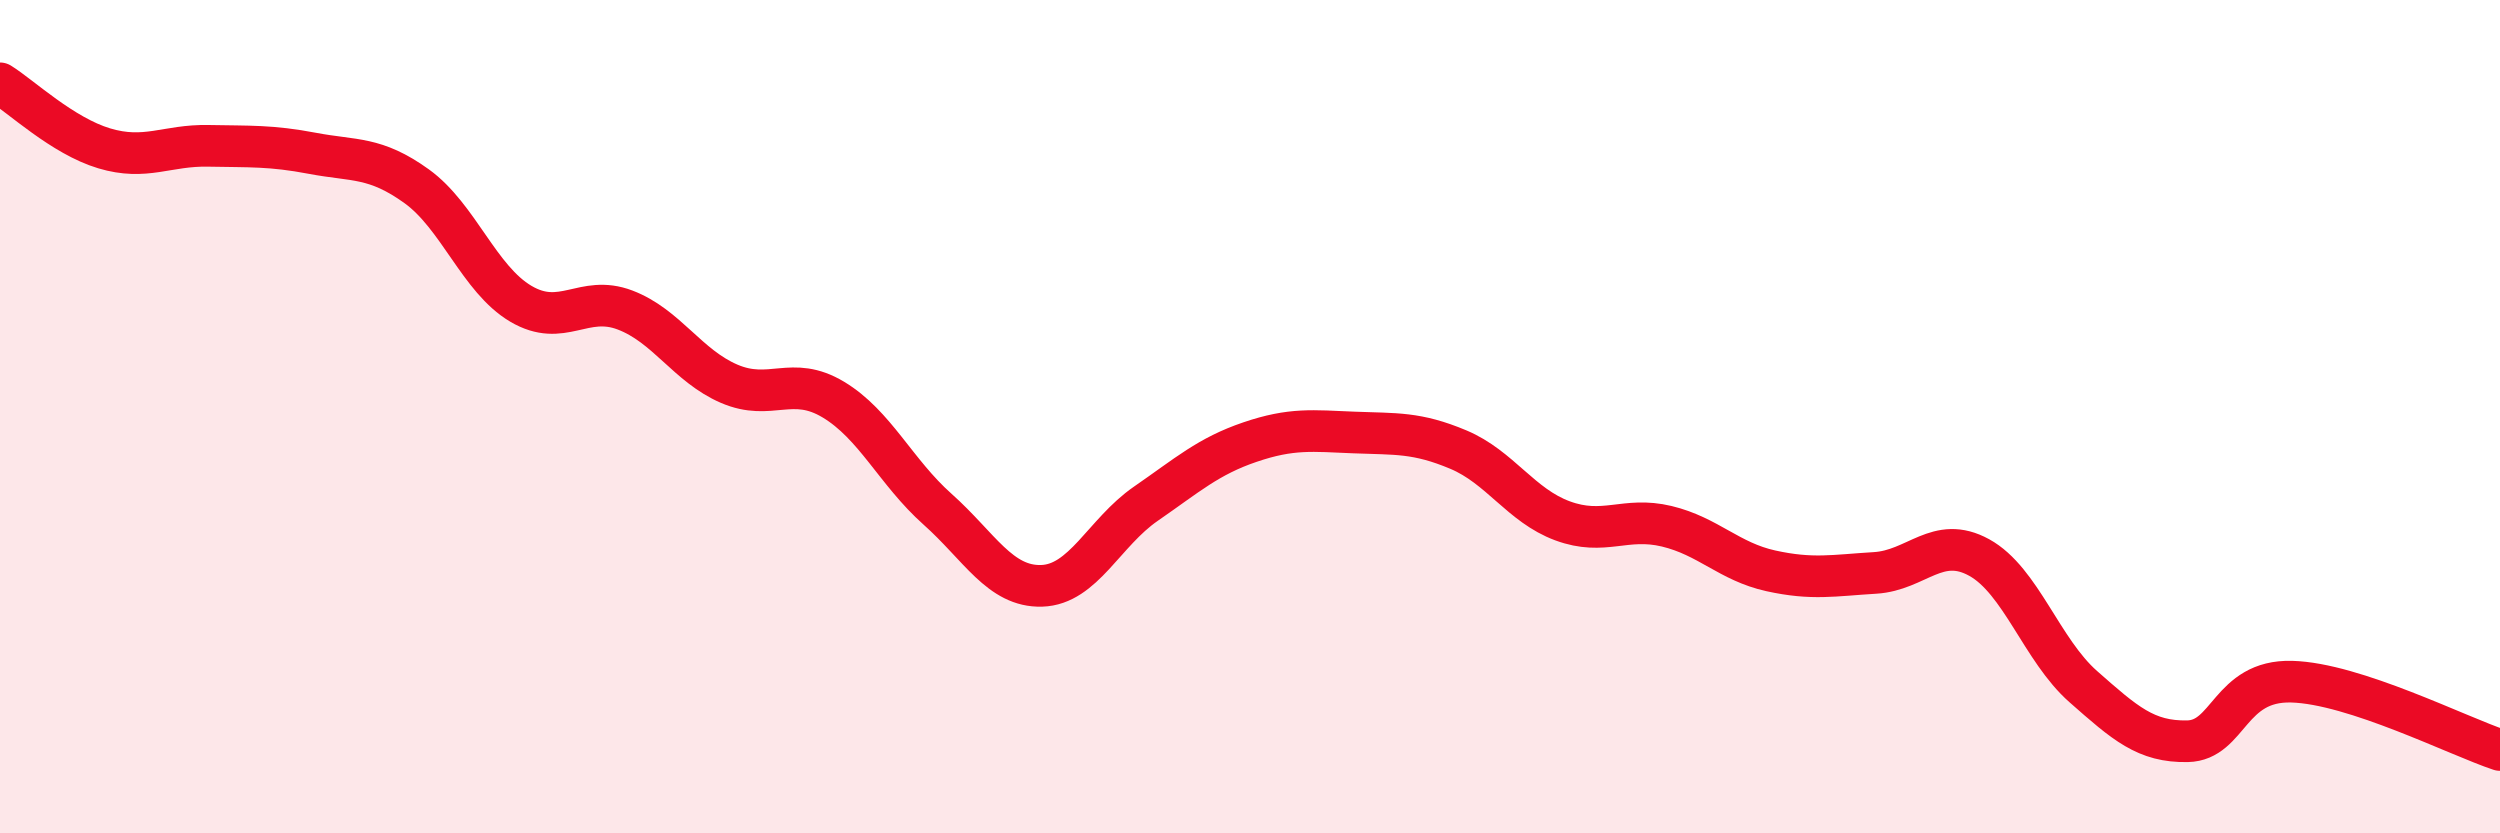
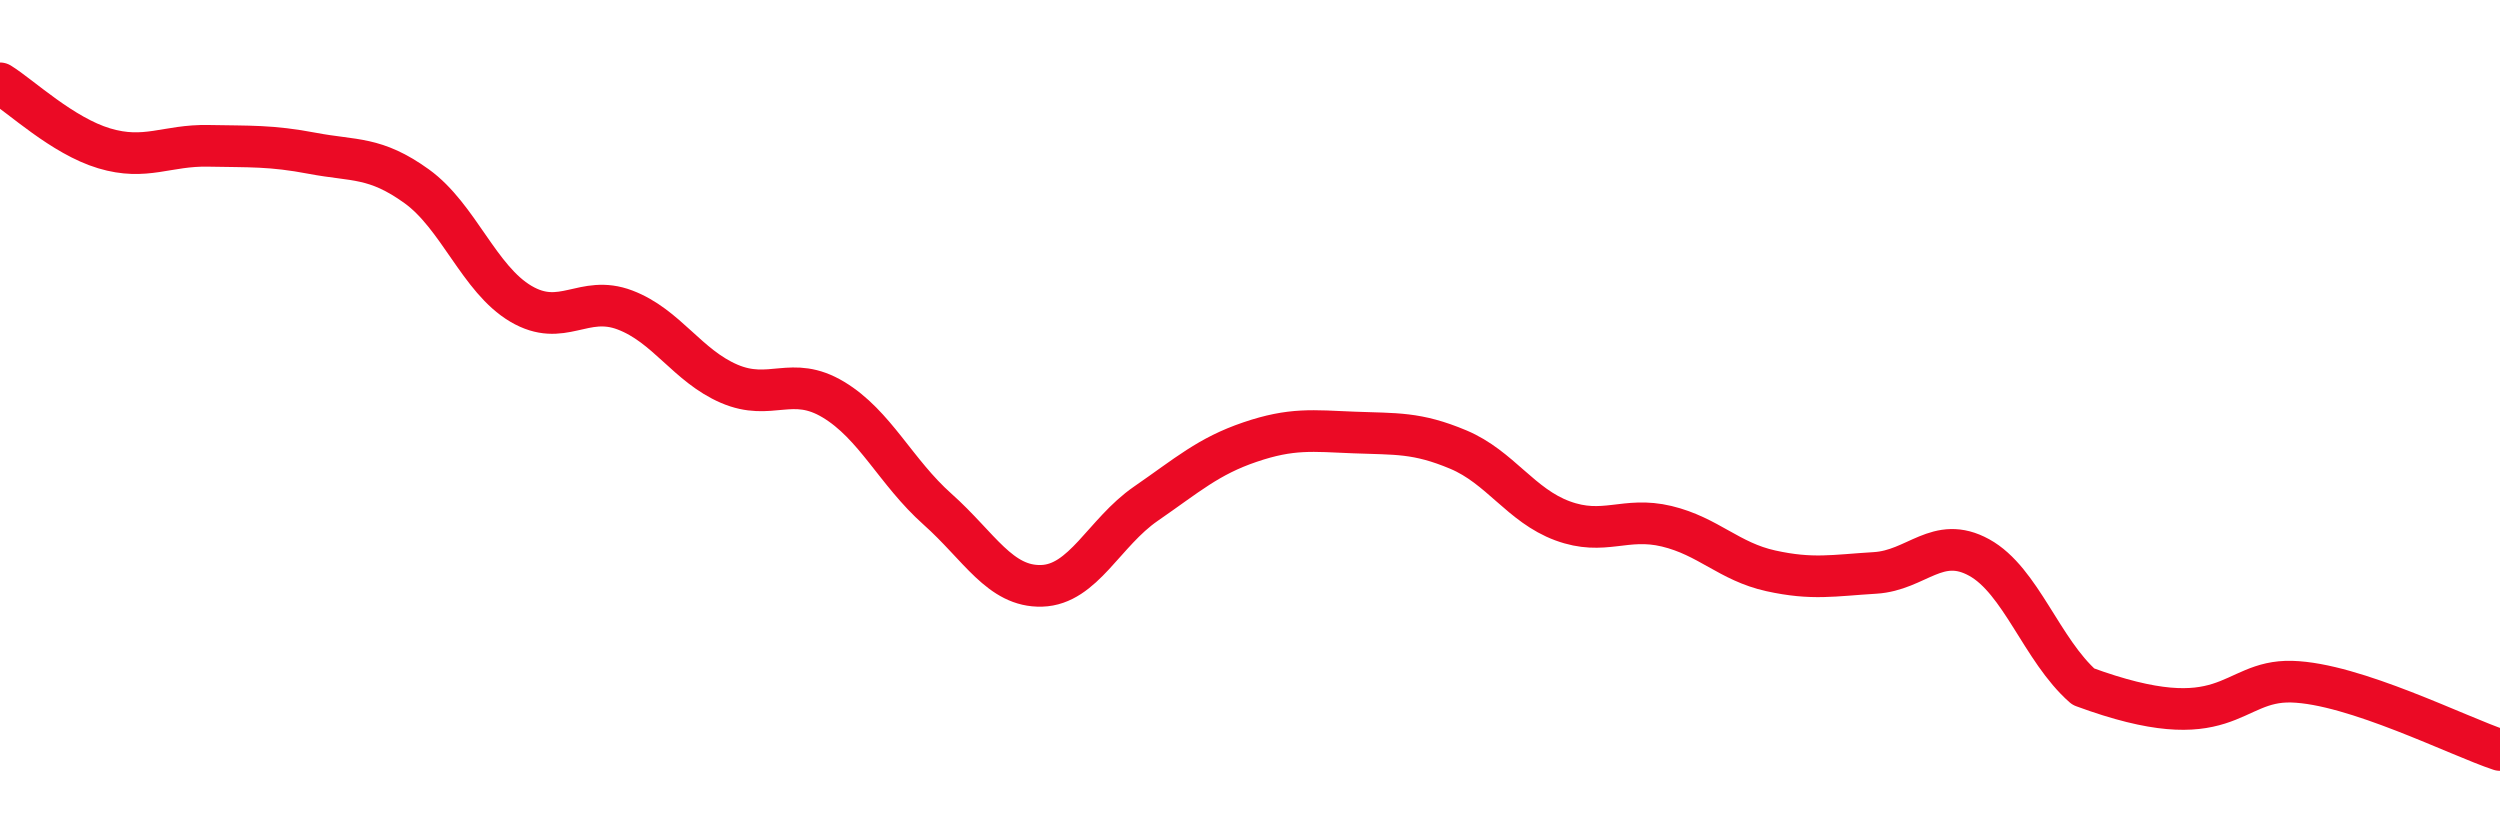
<svg xmlns="http://www.w3.org/2000/svg" width="60" height="20" viewBox="0 0 60 20">
-   <path d="M 0,2 C 0.5,2.31 1.5,3.26 2.5,3.56 C 3.5,3.86 4,3.48 5,3.5 C 6,3.52 6.5,3.49 7.5,3.68 C 8.5,3.87 9,3.75 10,4.47 C 11,5.19 11.5,6.7 12.5,7.29 C 13.5,7.88 14,7.06 15,7.44 C 16,7.82 16.5,8.78 17.5,9.21 C 18.5,9.64 19,8.99 20,9.59 C 21,10.19 21.5,11.33 22.5,12.22 C 23.5,13.11 24,14.09 25,14.06 C 26,14.03 26.5,12.78 27.5,12.09 C 28.5,11.4 29,10.95 30,10.61 C 31,10.27 31.5,10.34 32.5,10.38 C 33.5,10.42 34,10.37 35,10.79 C 36,11.21 36.5,12.13 37.5,12.5 C 38.5,12.87 39,12.39 40,12.63 C 41,12.87 41.5,13.48 42.5,13.7 C 43.5,13.92 44,13.81 45,13.75 C 46,13.69 46.5,12.83 47.5,13.38 C 48.5,13.93 49,15.6 50,16.48 C 51,17.36 51.5,17.81 52.5,17.79 C 53.5,17.77 53.5,16.32 55,16.36 C 56.5,16.4 59,17.67 60,18L60 20L0 20Z" fill="#EB0A25" opacity="0.1" stroke-linecap="round" stroke-linejoin="round" />
-   <path d="M 0,2 C 0.5,2.31 1.5,3.26 2.5,3.56 C 3.5,3.86 4,3.48 5,3.5 C 6,3.52 6.5,3.49 7.5,3.68 C 8.5,3.87 9,3.75 10,4.47 C 11,5.19 11.5,6.7 12.5,7.29 C 13.5,7.88 14,7.06 15,7.44 C 16,7.82 16.5,8.78 17.5,9.21 C 18.5,9.64 19,8.99 20,9.59 C 21,10.19 21.5,11.33 22.5,12.22 C 23.5,13.11 24,14.09 25,14.06 C 26,14.03 26.5,12.78 27.5,12.09 C 28.5,11.4 29,10.95 30,10.61 C 31,10.27 31.5,10.34 32.5,10.38 C 33.5,10.42 34,10.37 35,10.79 C 36,11.21 36.5,12.13 37.5,12.5 C 38.5,12.87 39,12.39 40,12.63 C 41,12.87 41.5,13.48 42.5,13.7 C 43.5,13.92 44,13.81 45,13.75 C 46,13.69 46.5,12.83 47.5,13.38 C 48.5,13.93 49,15.6 50,16.48 C 51,17.36 51.5,17.81 52.5,17.79 C 53.5,17.77 53.5,16.32 55,16.36 C 56.5,16.4 59,17.67 60,18" stroke="#EB0A25" stroke-width="1" fill="none" stroke-linecap="round" stroke-linejoin="round" />
+   <path d="M 0,2 C 0.5,2.31 1.5,3.26 2.5,3.56 C 3.5,3.86 4,3.48 5,3.5 C 6,3.52 6.5,3.49 7.5,3.68 C 8.5,3.87 9,3.75 10,4.47 C 11,5.19 11.5,6.7 12.5,7.29 C 13.5,7.88 14,7.06 15,7.44 C 16,7.82 16.5,8.78 17.5,9.21 C 18.5,9.64 19,8.99 20,9.59 C 21,10.19 21.5,11.33 22.5,12.22 C 23.5,13.11 24,14.09 25,14.06 C 26,14.03 26.5,12.78 27.5,12.09 C 28.5,11.4 29,10.95 30,10.61 C 31,10.27 31.5,10.34 32.5,10.38 C 33.5,10.42 34,10.37 35,10.79 C 36,11.21 36.5,12.13 37.5,12.5 C 38.5,12.87 39,12.39 40,12.63 C 41,12.87 41.5,13.48 42.5,13.7 C 43.5,13.92 44,13.81 45,13.75 C 46,13.69 46.5,12.83 47.5,13.38 C 48.5,13.93 49,15.6 50,16.48 C 53.5,17.77 53.5,16.32 55,16.36 C 56.5,16.4 59,17.67 60,18" stroke="#EB0A25" stroke-width="1" fill="none" stroke-linecap="round" stroke-linejoin="round" />
</svg>